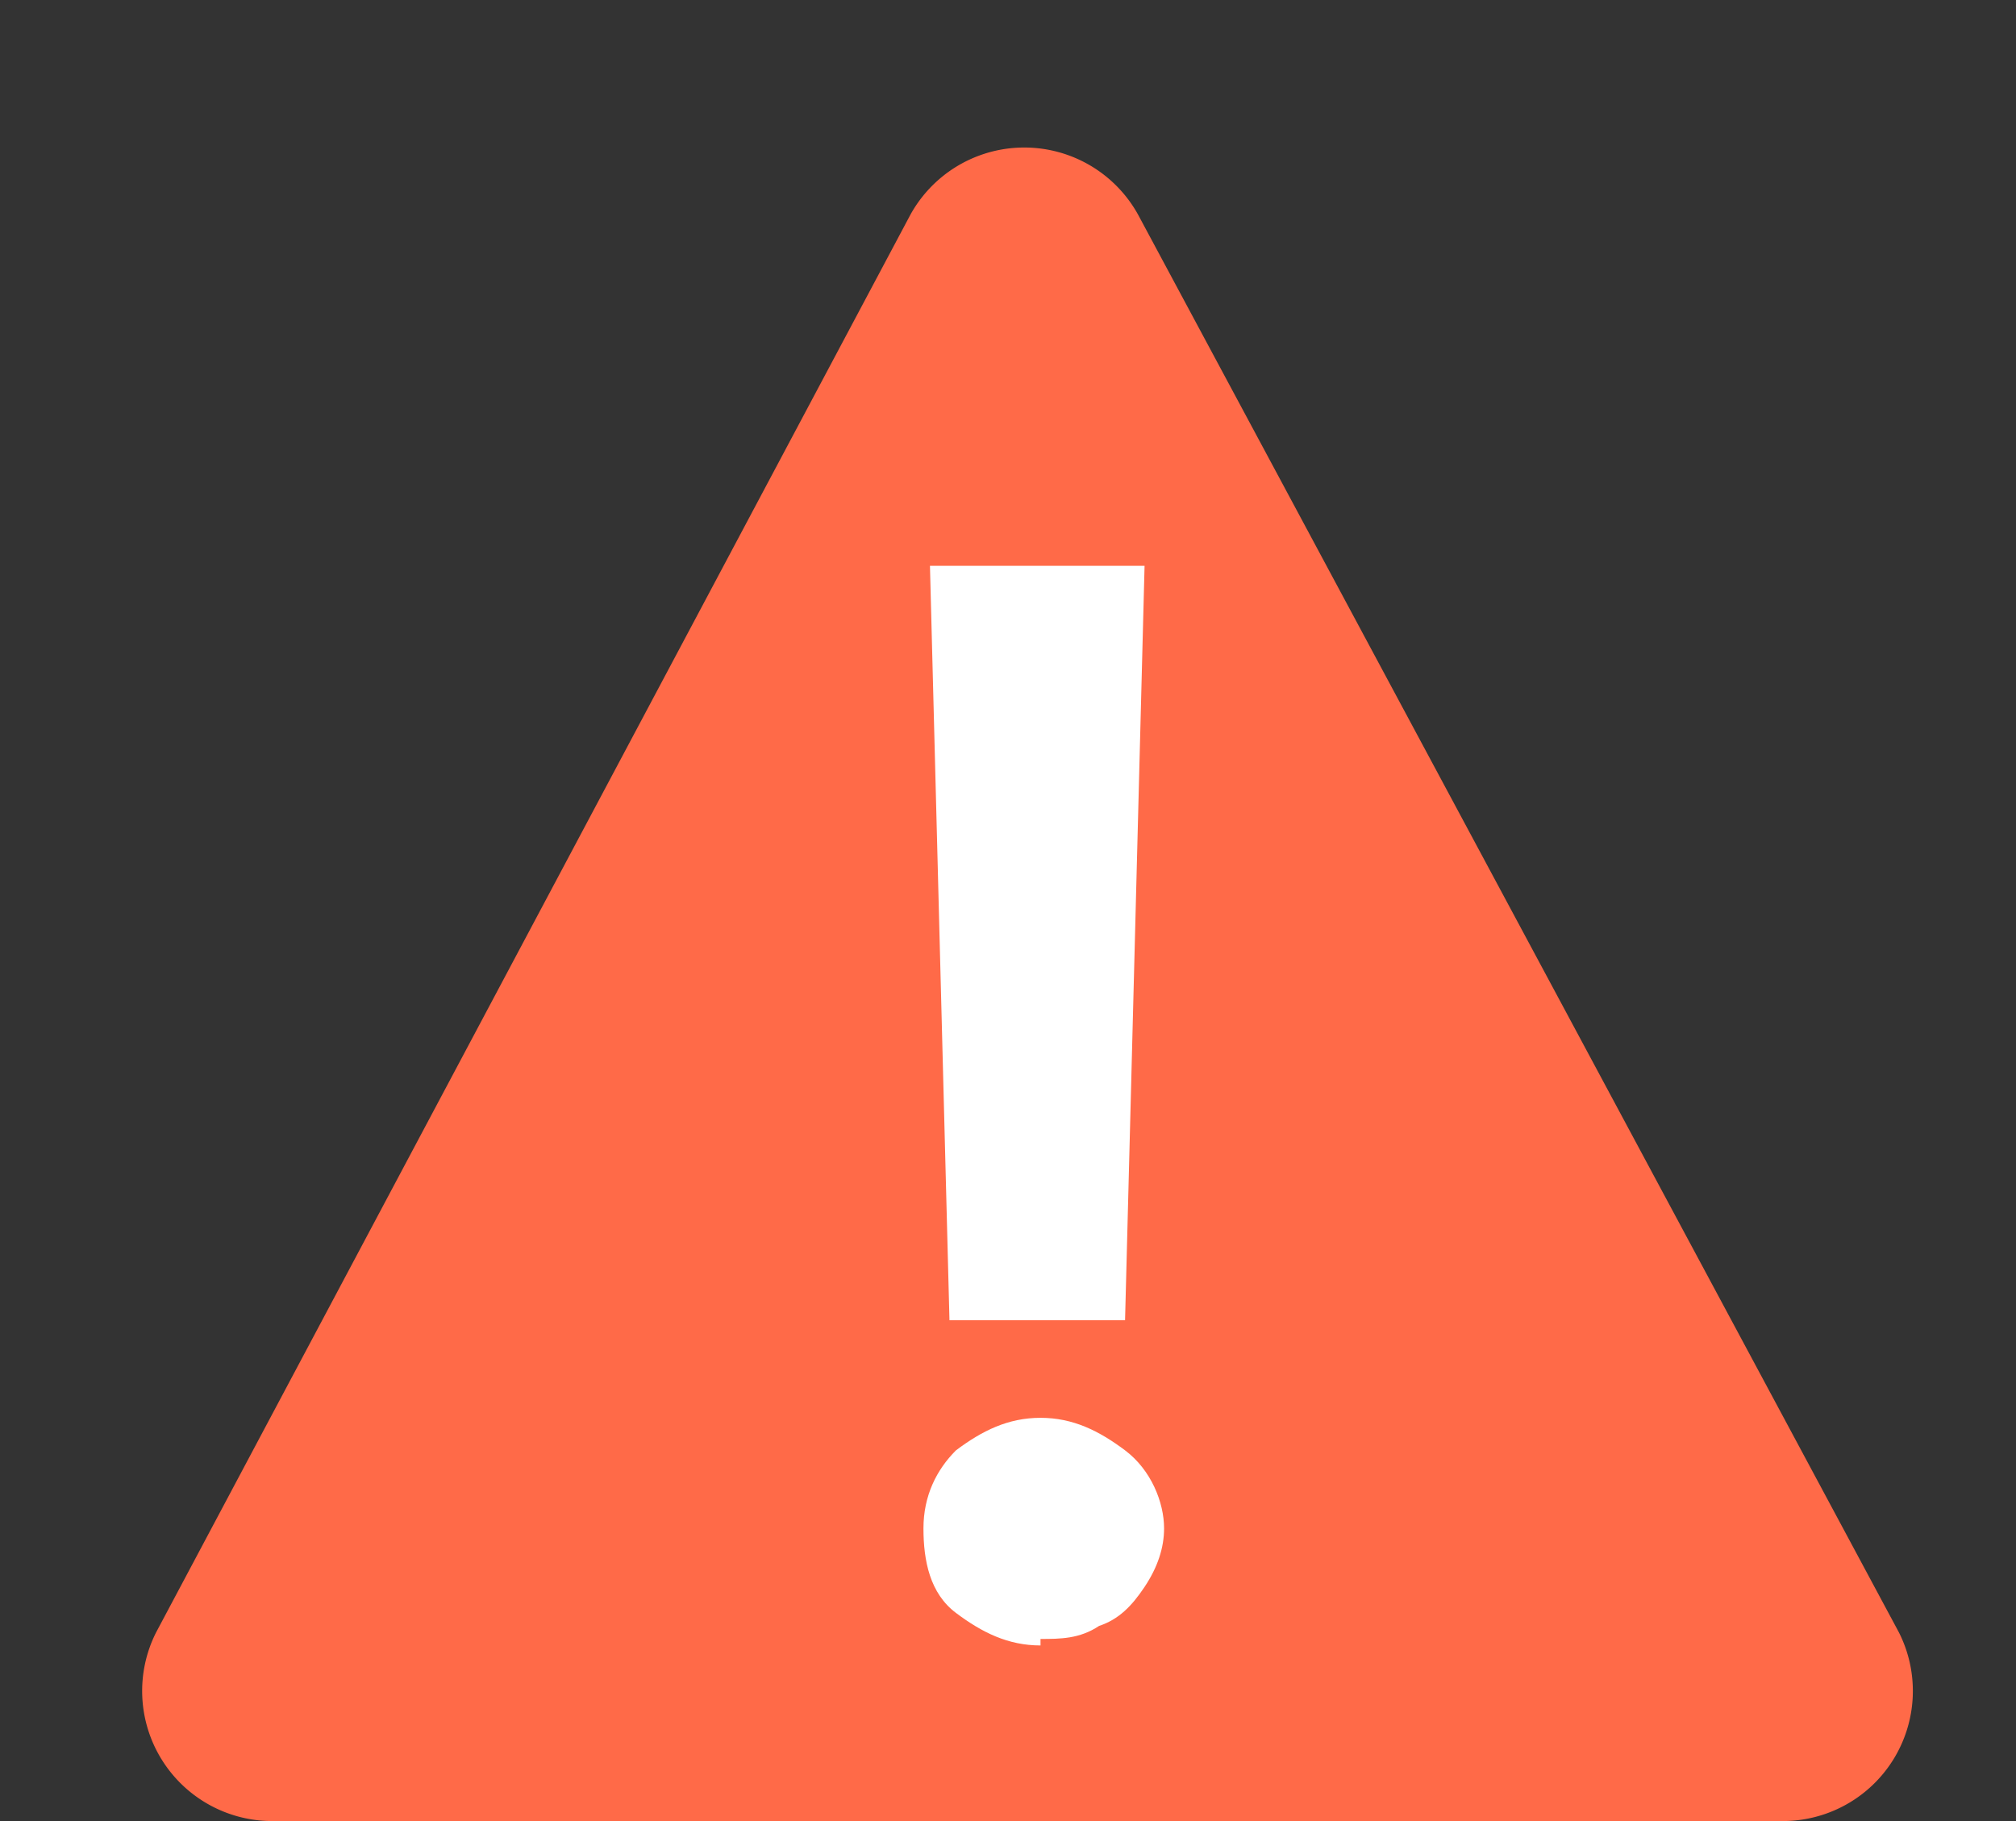
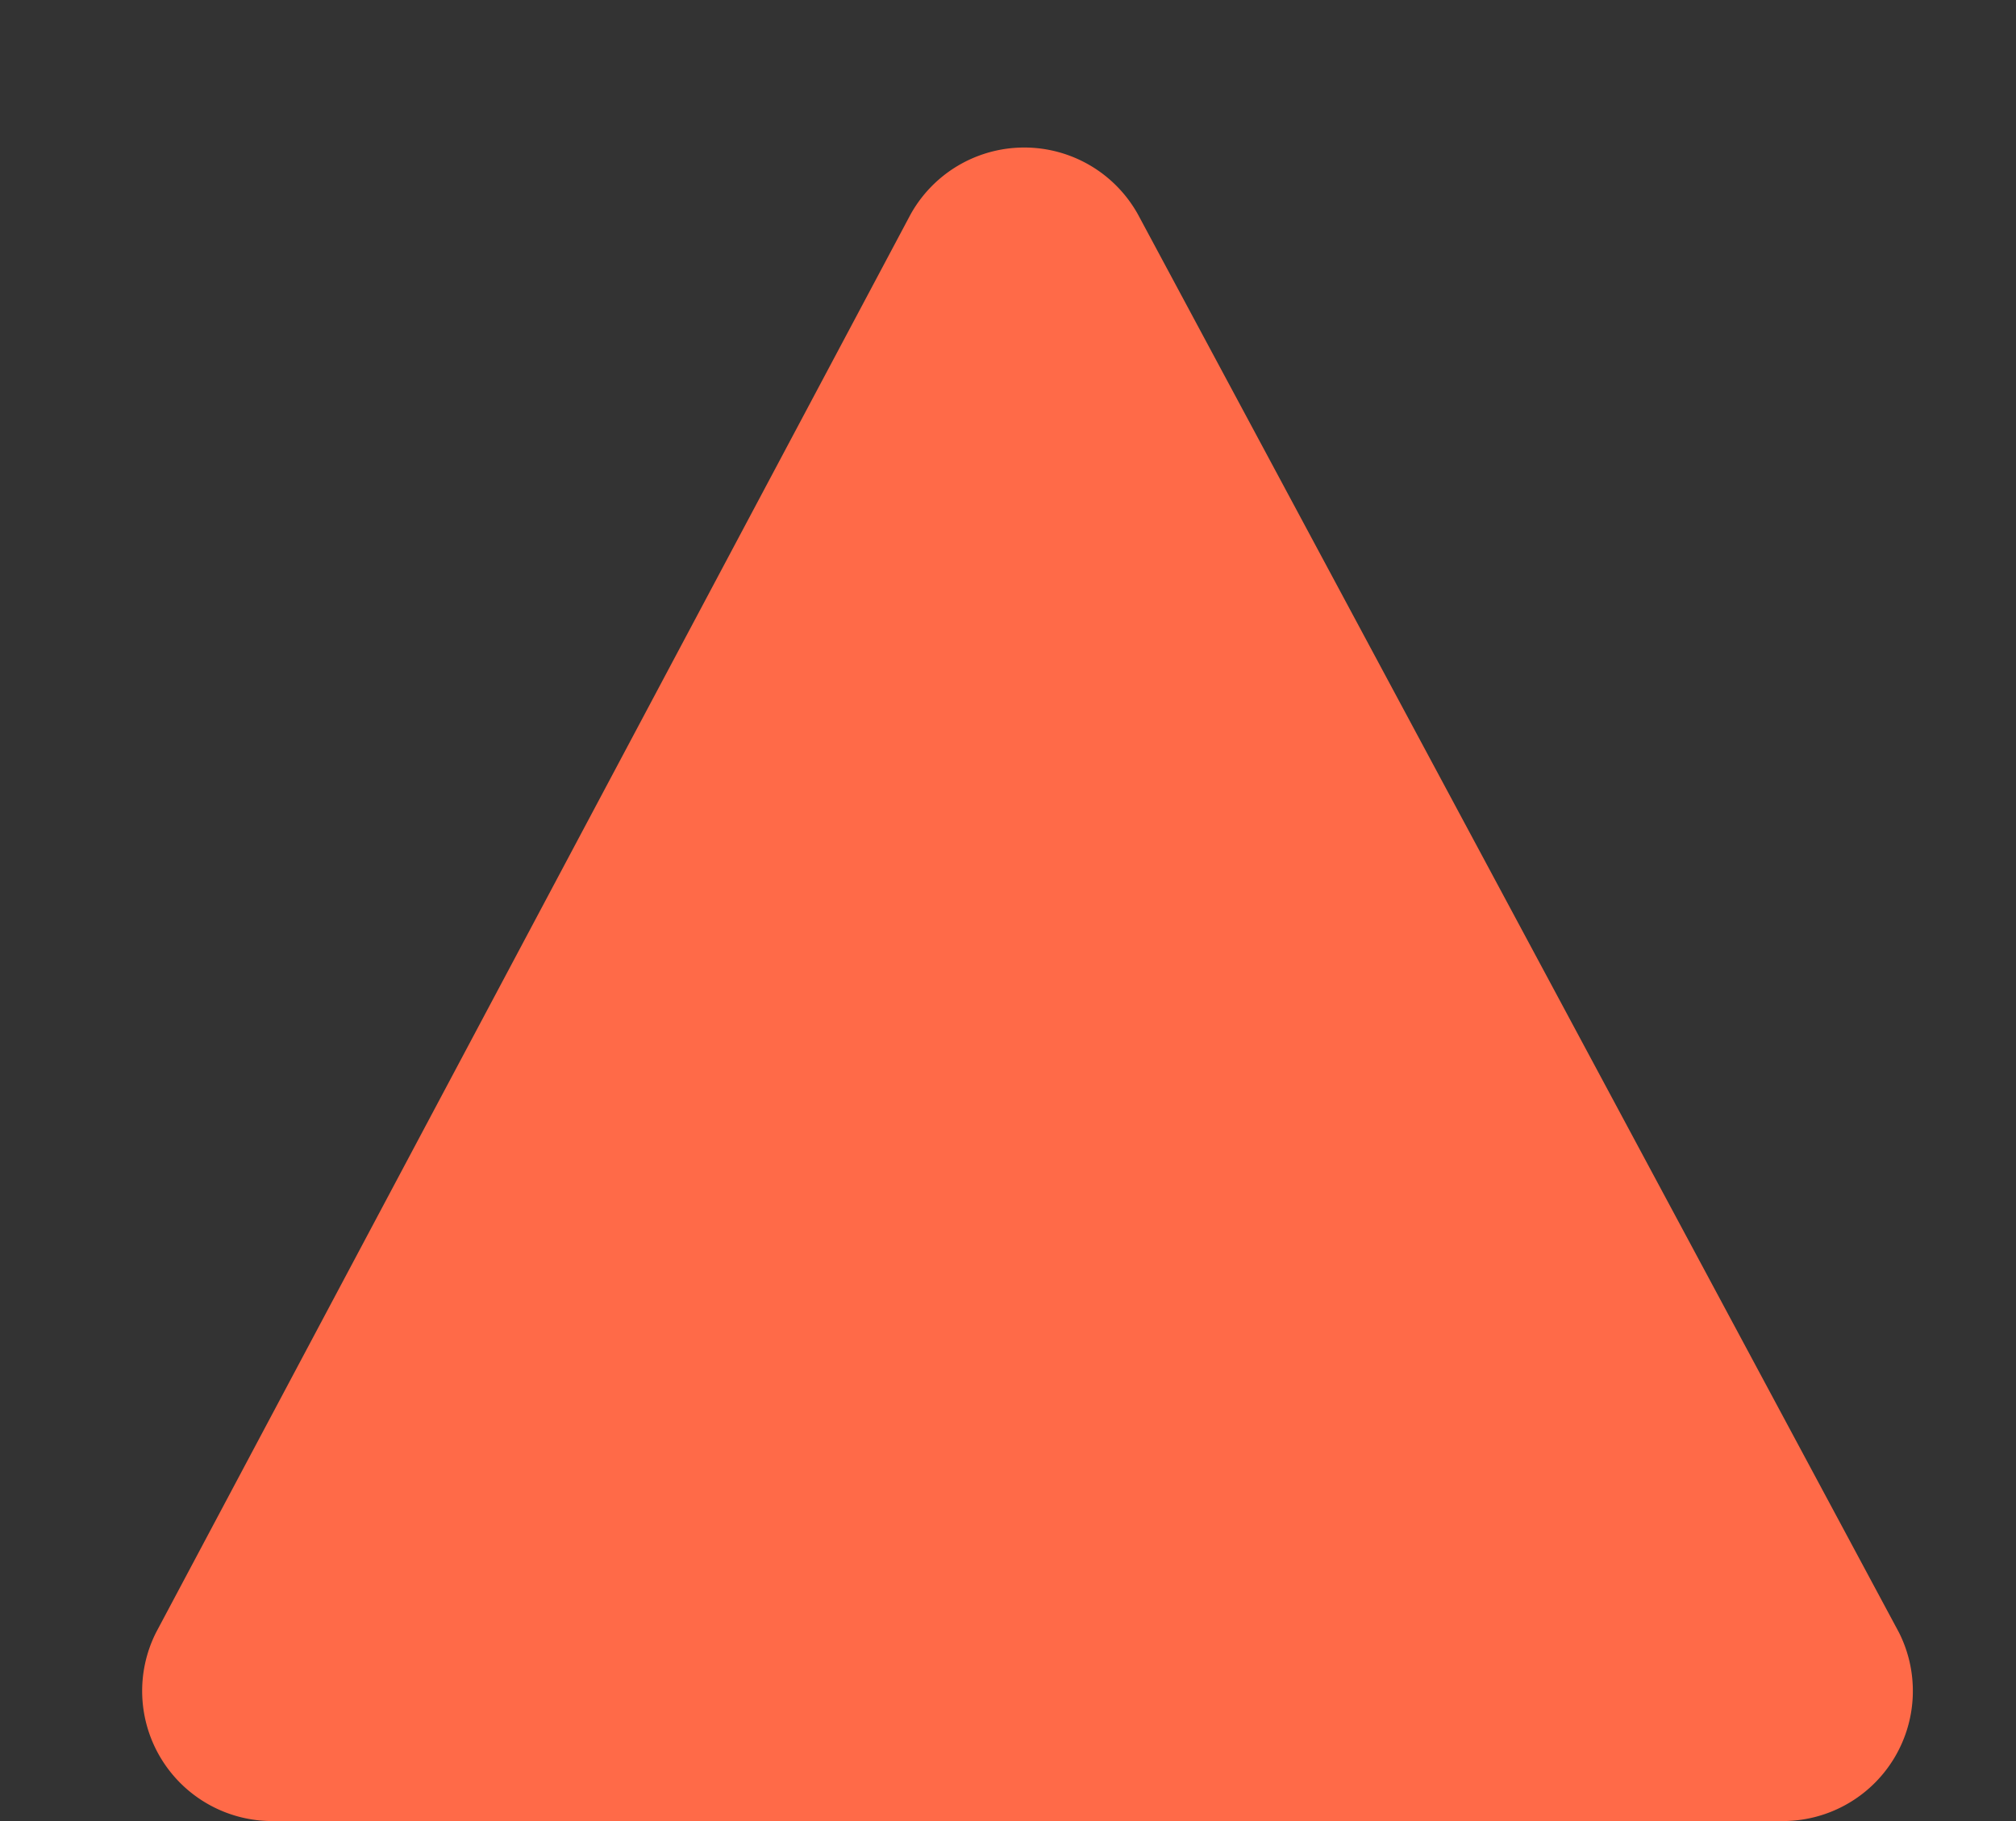
<svg xmlns="http://www.w3.org/2000/svg" width="31" height="28">
  <rect width="100%" height="100%" fill="#333333" stroke="none" />
  <path fill="#FF6A48" d="M2.4 25.1L14 3.3a2 2 0 0 1 3.5 0l11.7 21.8a2 2 0 0 1-1.8 2.9H4.2a2 2 0 0 1-1.8-2.9z" />
-   <path fill="#FFF" d="M17.6 8.7l-.3 11.6h-2.7l-.3-11.6h3.2zM16 25.3c-.5 0-.9-.2-1.3-.5s-.5-.8-.5-1.3.2-.9.5-1.2c.4-.3.8-.5 1.3-.5s.9.2 1.3.5.6.8.6 1.2c0 .3-.1.6-.3.9s-.4.5-.7.6c-.3.2-.6.2-.9.2z" />
</svg>